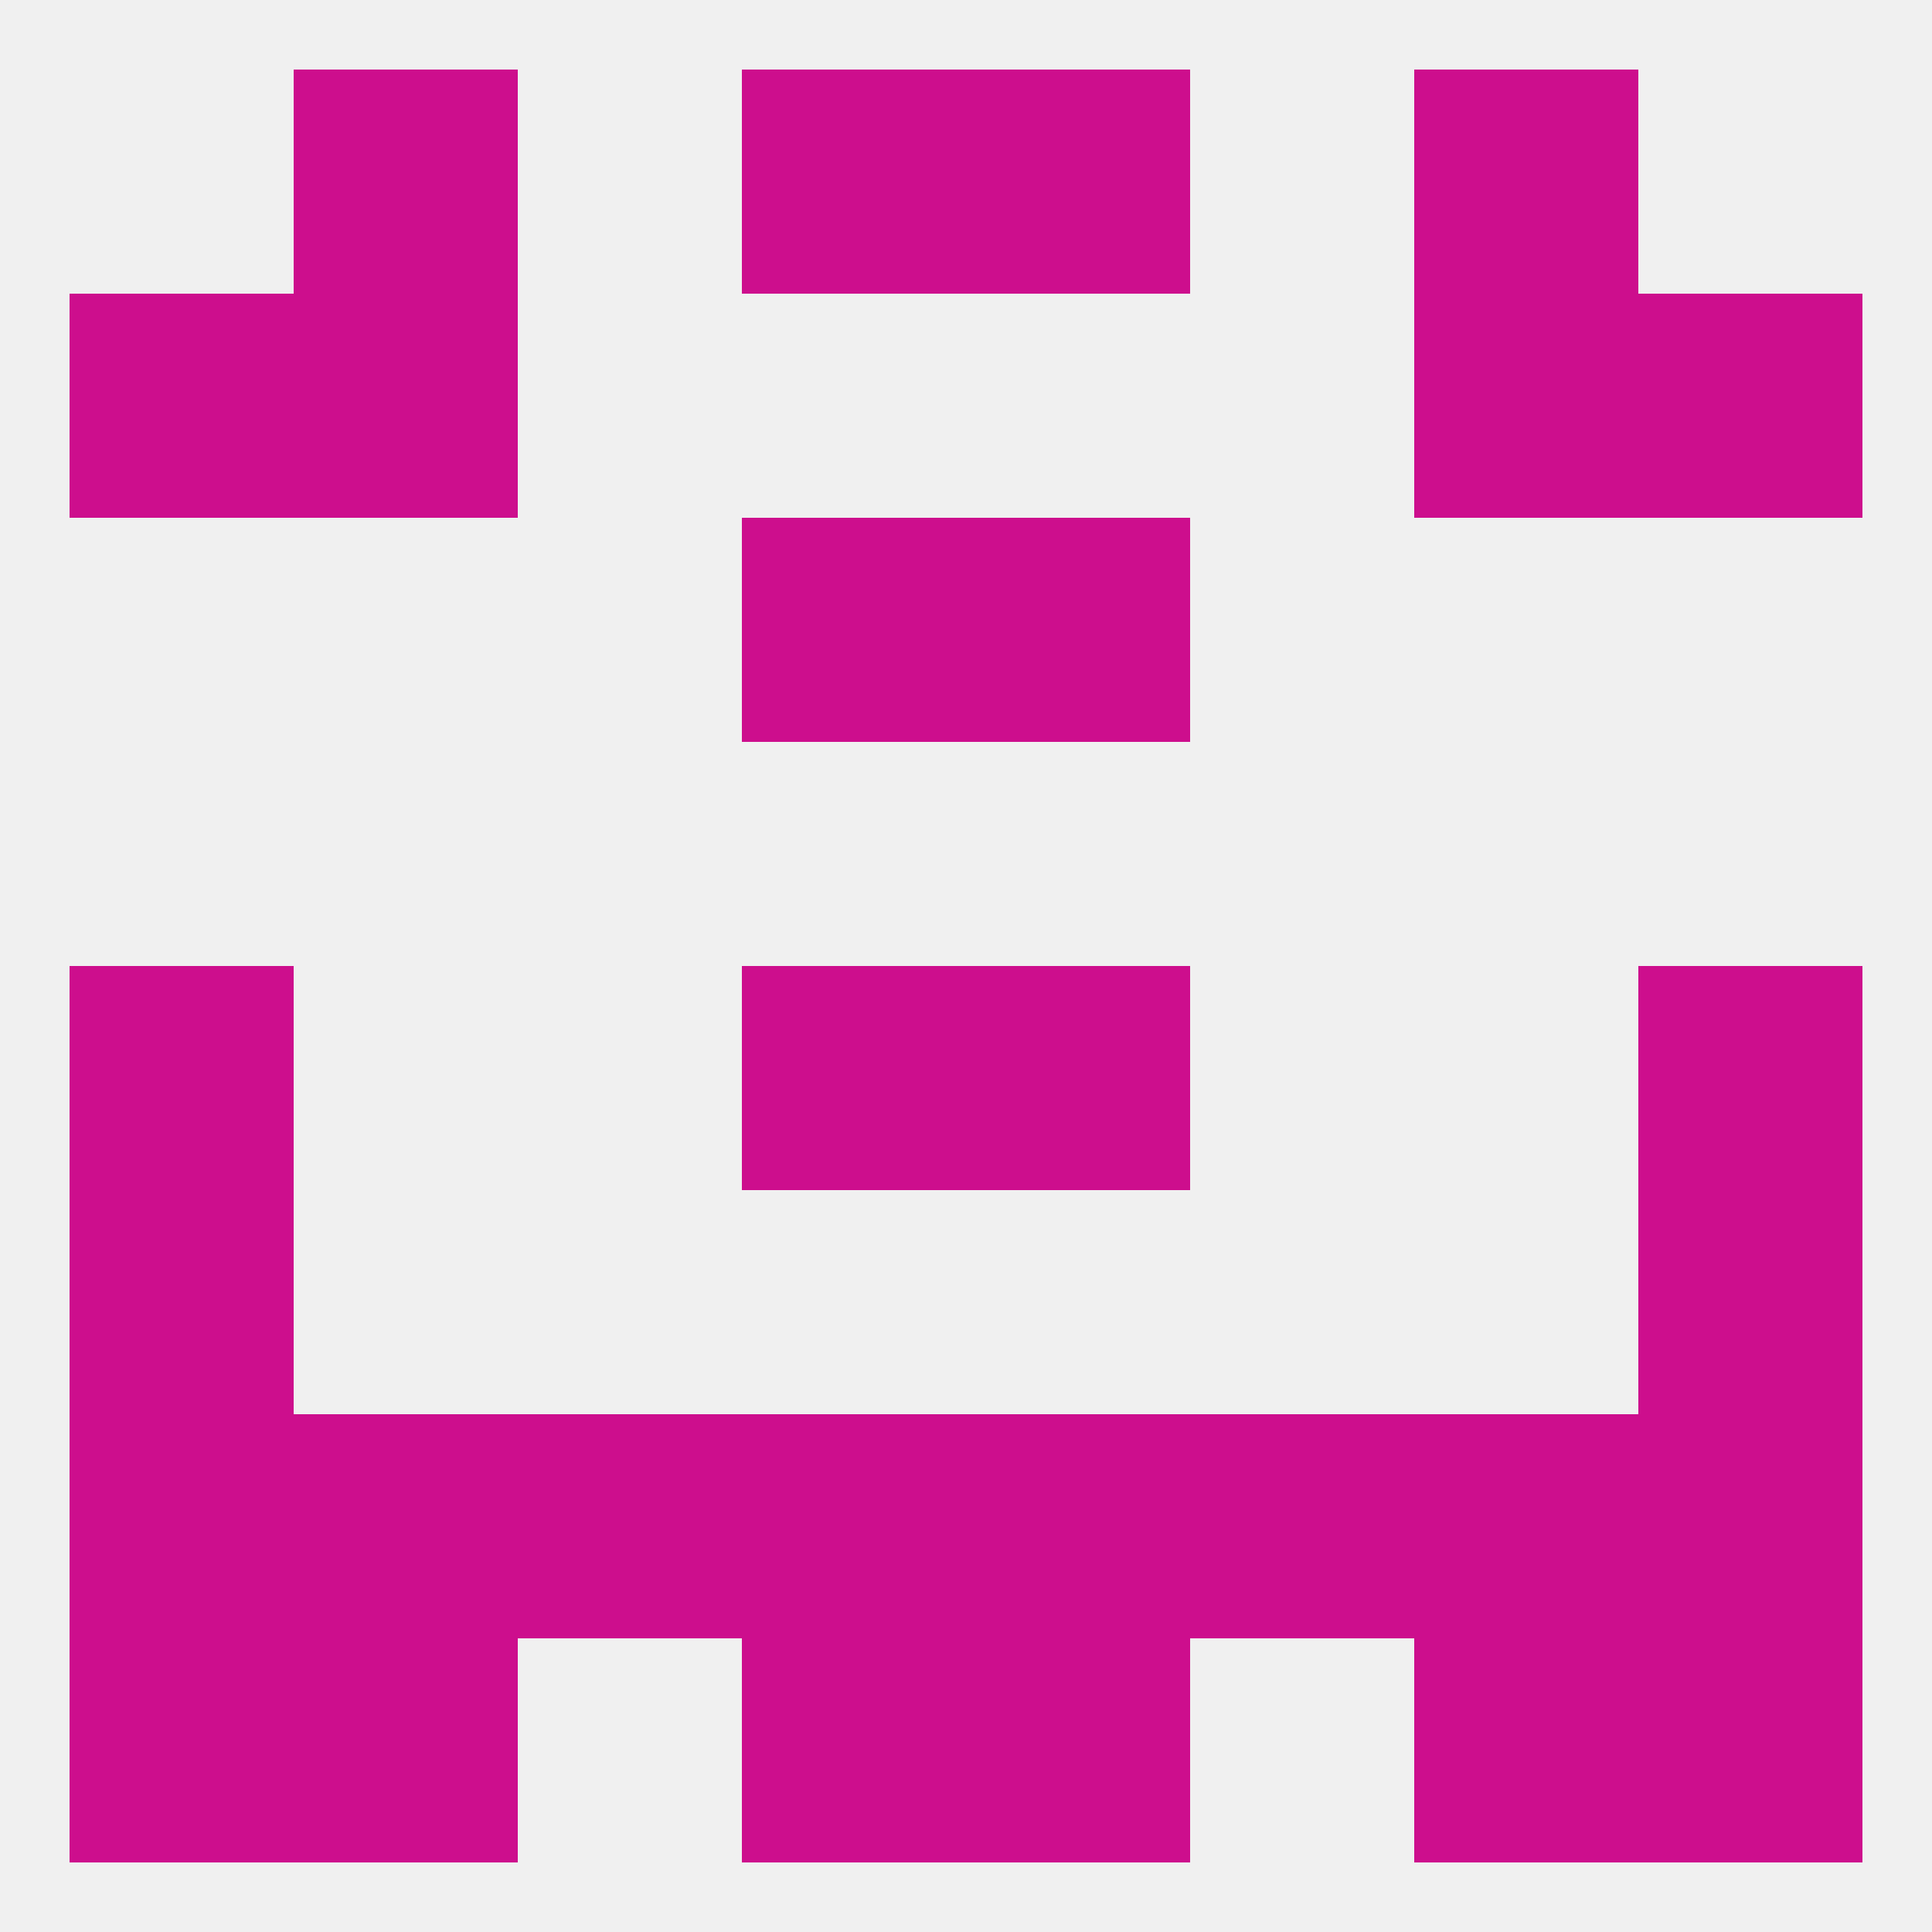
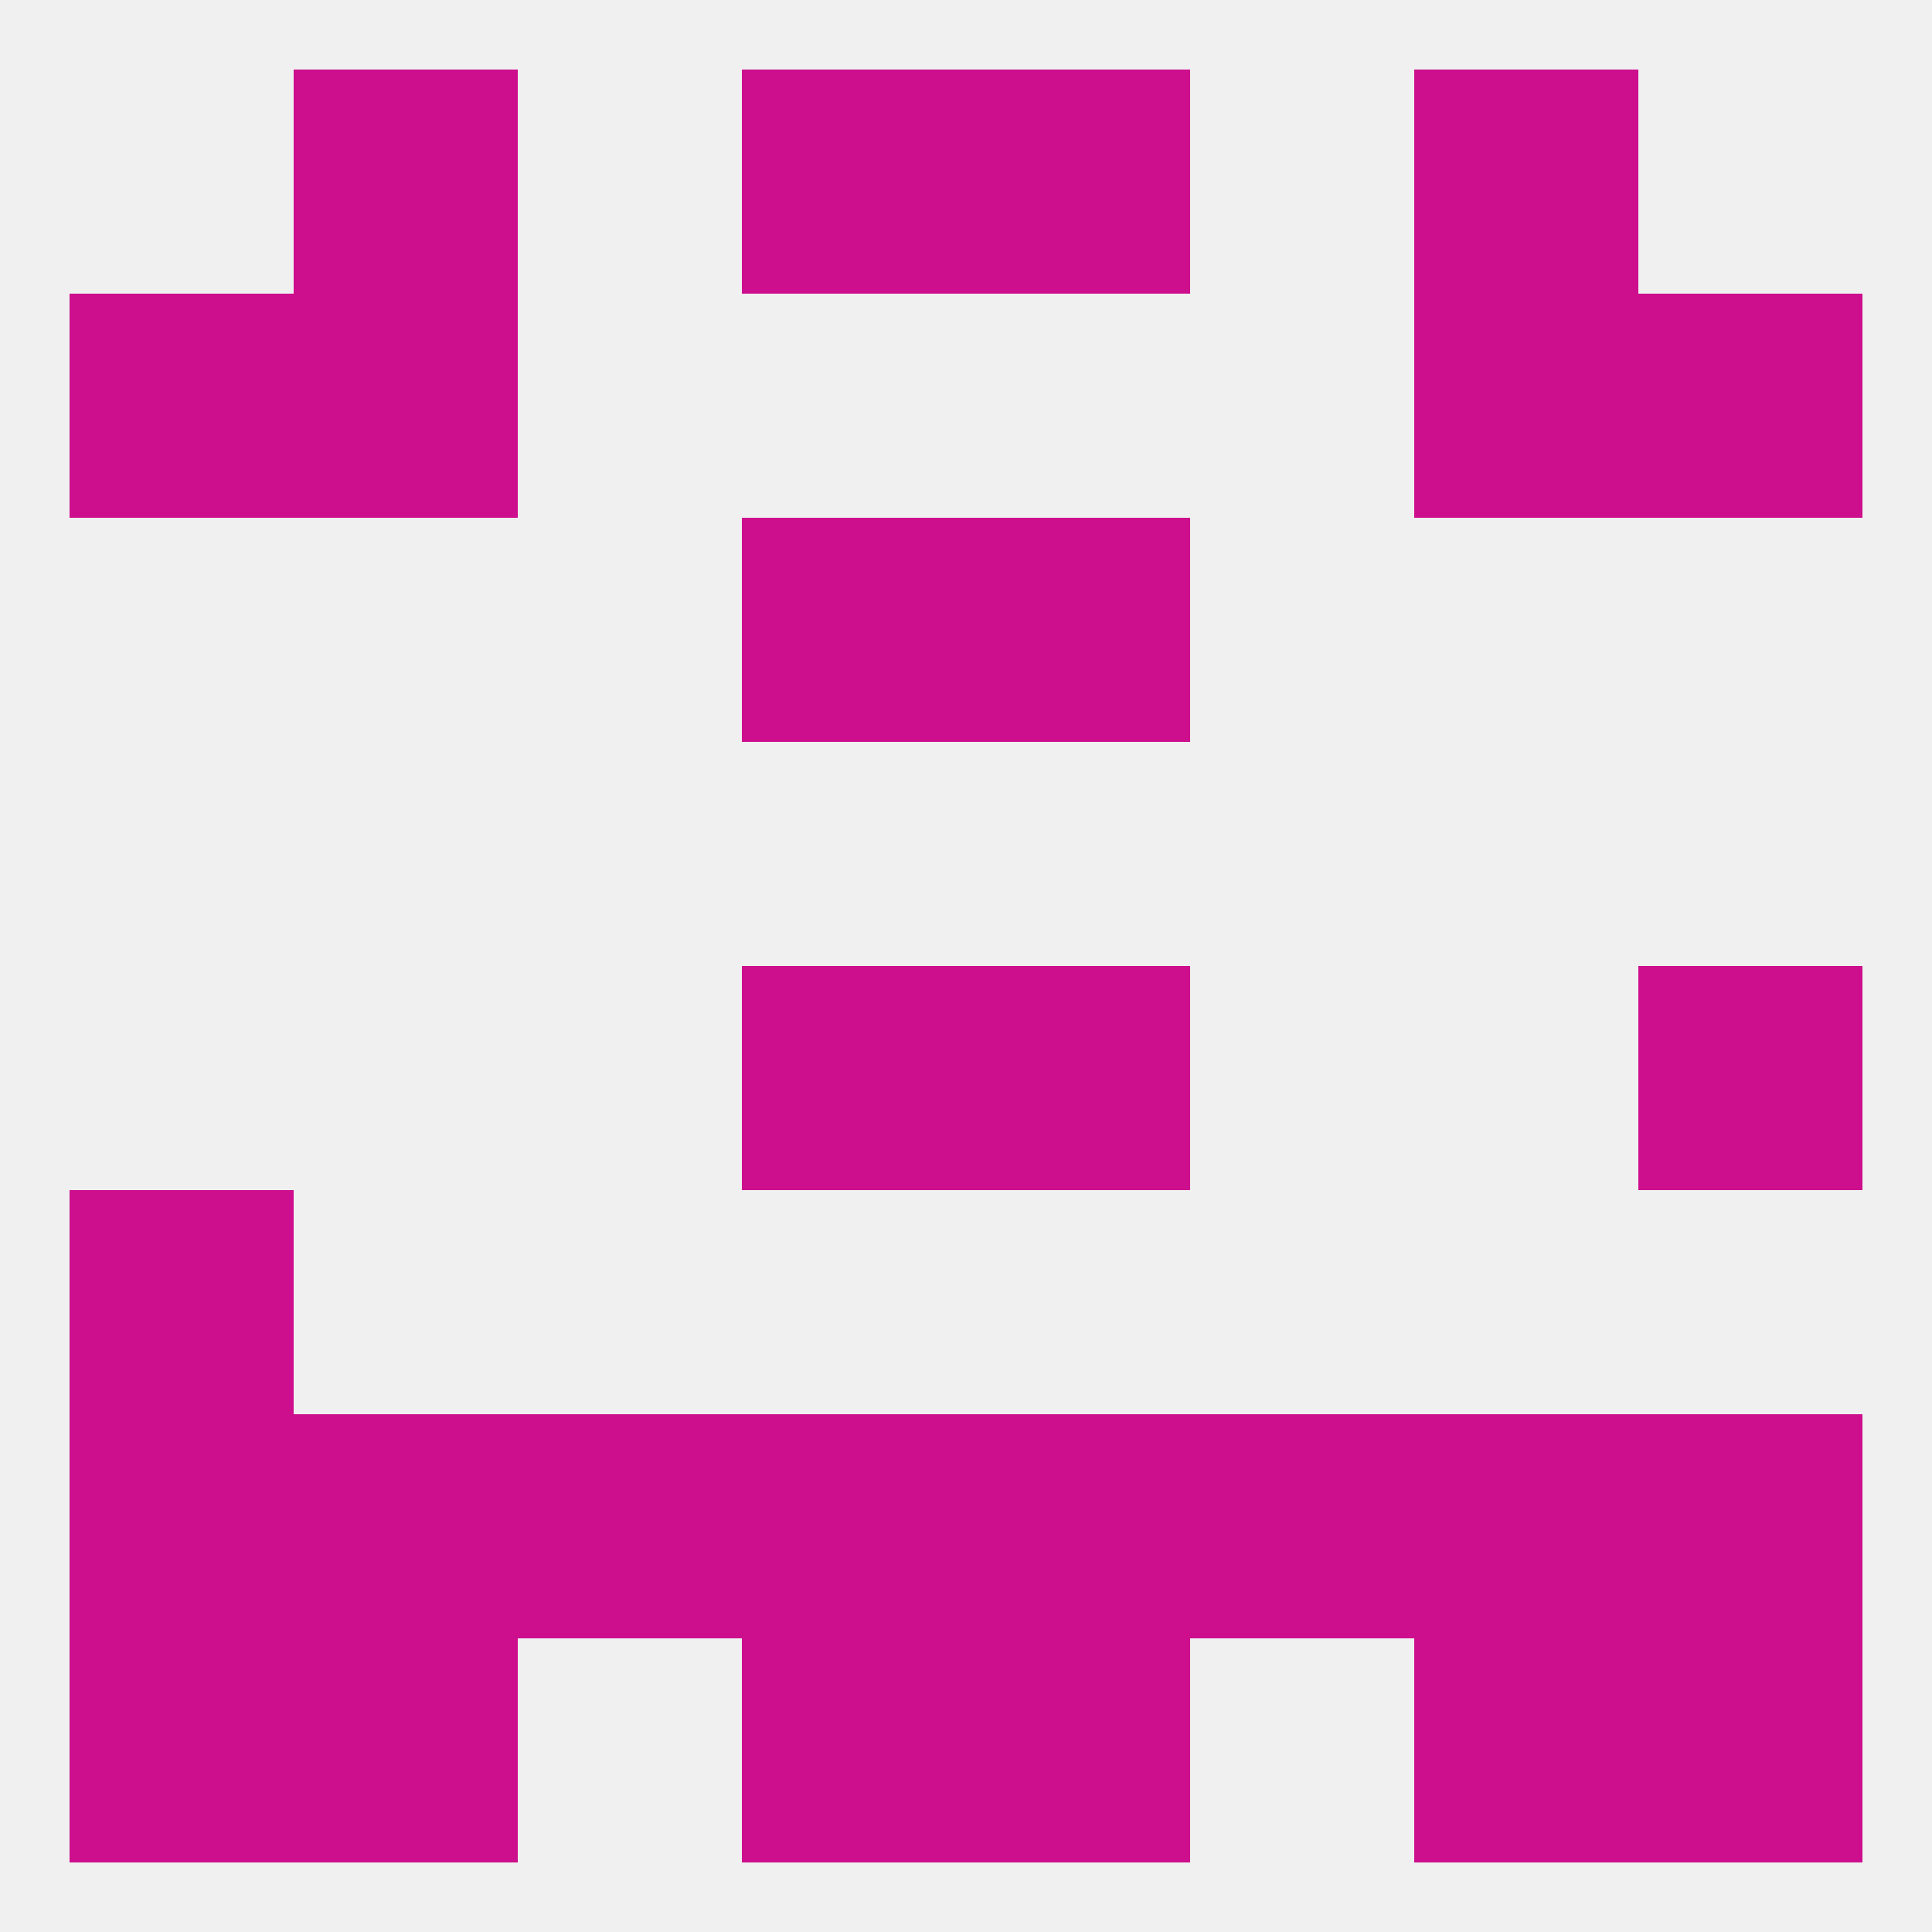
<svg xmlns="http://www.w3.org/2000/svg" version="1.1" baseprofile="full" width="250" height="250" viewBox="0 0 250 250">
  <rect width="100%" height="100%" fill="rgba(240,240,240,255)" />
-   <rect x="9" y="125" width="29" height="29" fill="rgba(205,14,141,255)" />
  <rect x="212" y="125" width="29" height="29" fill="rgba(205,14,141,255)" />
  <rect x="96" y="125" width="29" height="29" fill="rgba(205,14,141,255)" />
  <rect x="125" y="125" width="29" height="29" fill="rgba(205,14,141,255)" />
  <rect x="9" y="154" width="29" height="29" fill="rgba(205,14,141,255)" />
-   <rect x="212" y="154" width="29" height="29" fill="rgba(205,14,141,255)" />
  <rect x="183" y="183" width="29" height="29" fill="rgba(205,14,141,255)" />
  <rect x="67" y="183" width="29" height="29" fill="rgba(205,14,141,255)" />
  <rect x="154" y="183" width="29" height="29" fill="rgba(205,14,141,255)" />
  <rect x="9" y="183" width="29" height="29" fill="rgba(205,14,141,255)" />
  <rect x="212" y="183" width="29" height="29" fill="rgba(205,14,141,255)" />
  <rect x="96" y="183" width="29" height="29" fill="rgba(205,14,141,255)" />
  <rect x="125" y="183" width="29" height="29" fill="rgba(205,14,141,255)" />
  <rect x="38" y="183" width="29" height="29" fill="rgba(205,14,141,255)" />
  <rect x="9" y="212" width="29" height="29" fill="rgba(205,14,141,255)" />
  <rect x="212" y="212" width="29" height="29" fill="rgba(205,14,141,255)" />
  <rect x="38" y="212" width="29" height="29" fill="rgba(205,14,141,255)" />
  <rect x="183" y="212" width="29" height="29" fill="rgba(205,14,141,255)" />
  <rect x="96" y="212" width="29" height="29" fill="rgba(205,14,141,255)" />
  <rect x="125" y="212" width="29" height="29" fill="rgba(205,14,141,255)" />
  <rect x="96" y="9" width="29" height="29" fill="rgba(205,14,141,255)" />
  <rect x="125" y="9" width="29" height="29" fill="rgba(205,14,141,255)" />
  <rect x="38" y="9" width="29" height="29" fill="rgba(205,14,141,255)" />
  <rect x="183" y="9" width="29" height="29" fill="rgba(205,14,141,255)" />
  <rect x="38" y="38" width="29" height="29" fill="rgba(205,14,141,255)" />
  <rect x="183" y="38" width="29" height="29" fill="rgba(205,14,141,255)" />
  <rect x="9" y="38" width="29" height="29" fill="rgba(205,14,141,255)" />
  <rect x="212" y="38" width="29" height="29" fill="rgba(205,14,141,255)" />
  <rect x="96" y="67" width="29" height="29" fill="rgba(205,14,141,255)" />
  <rect x="125" y="67" width="29" height="29" fill="rgba(205,14,141,255)" />
</svg>